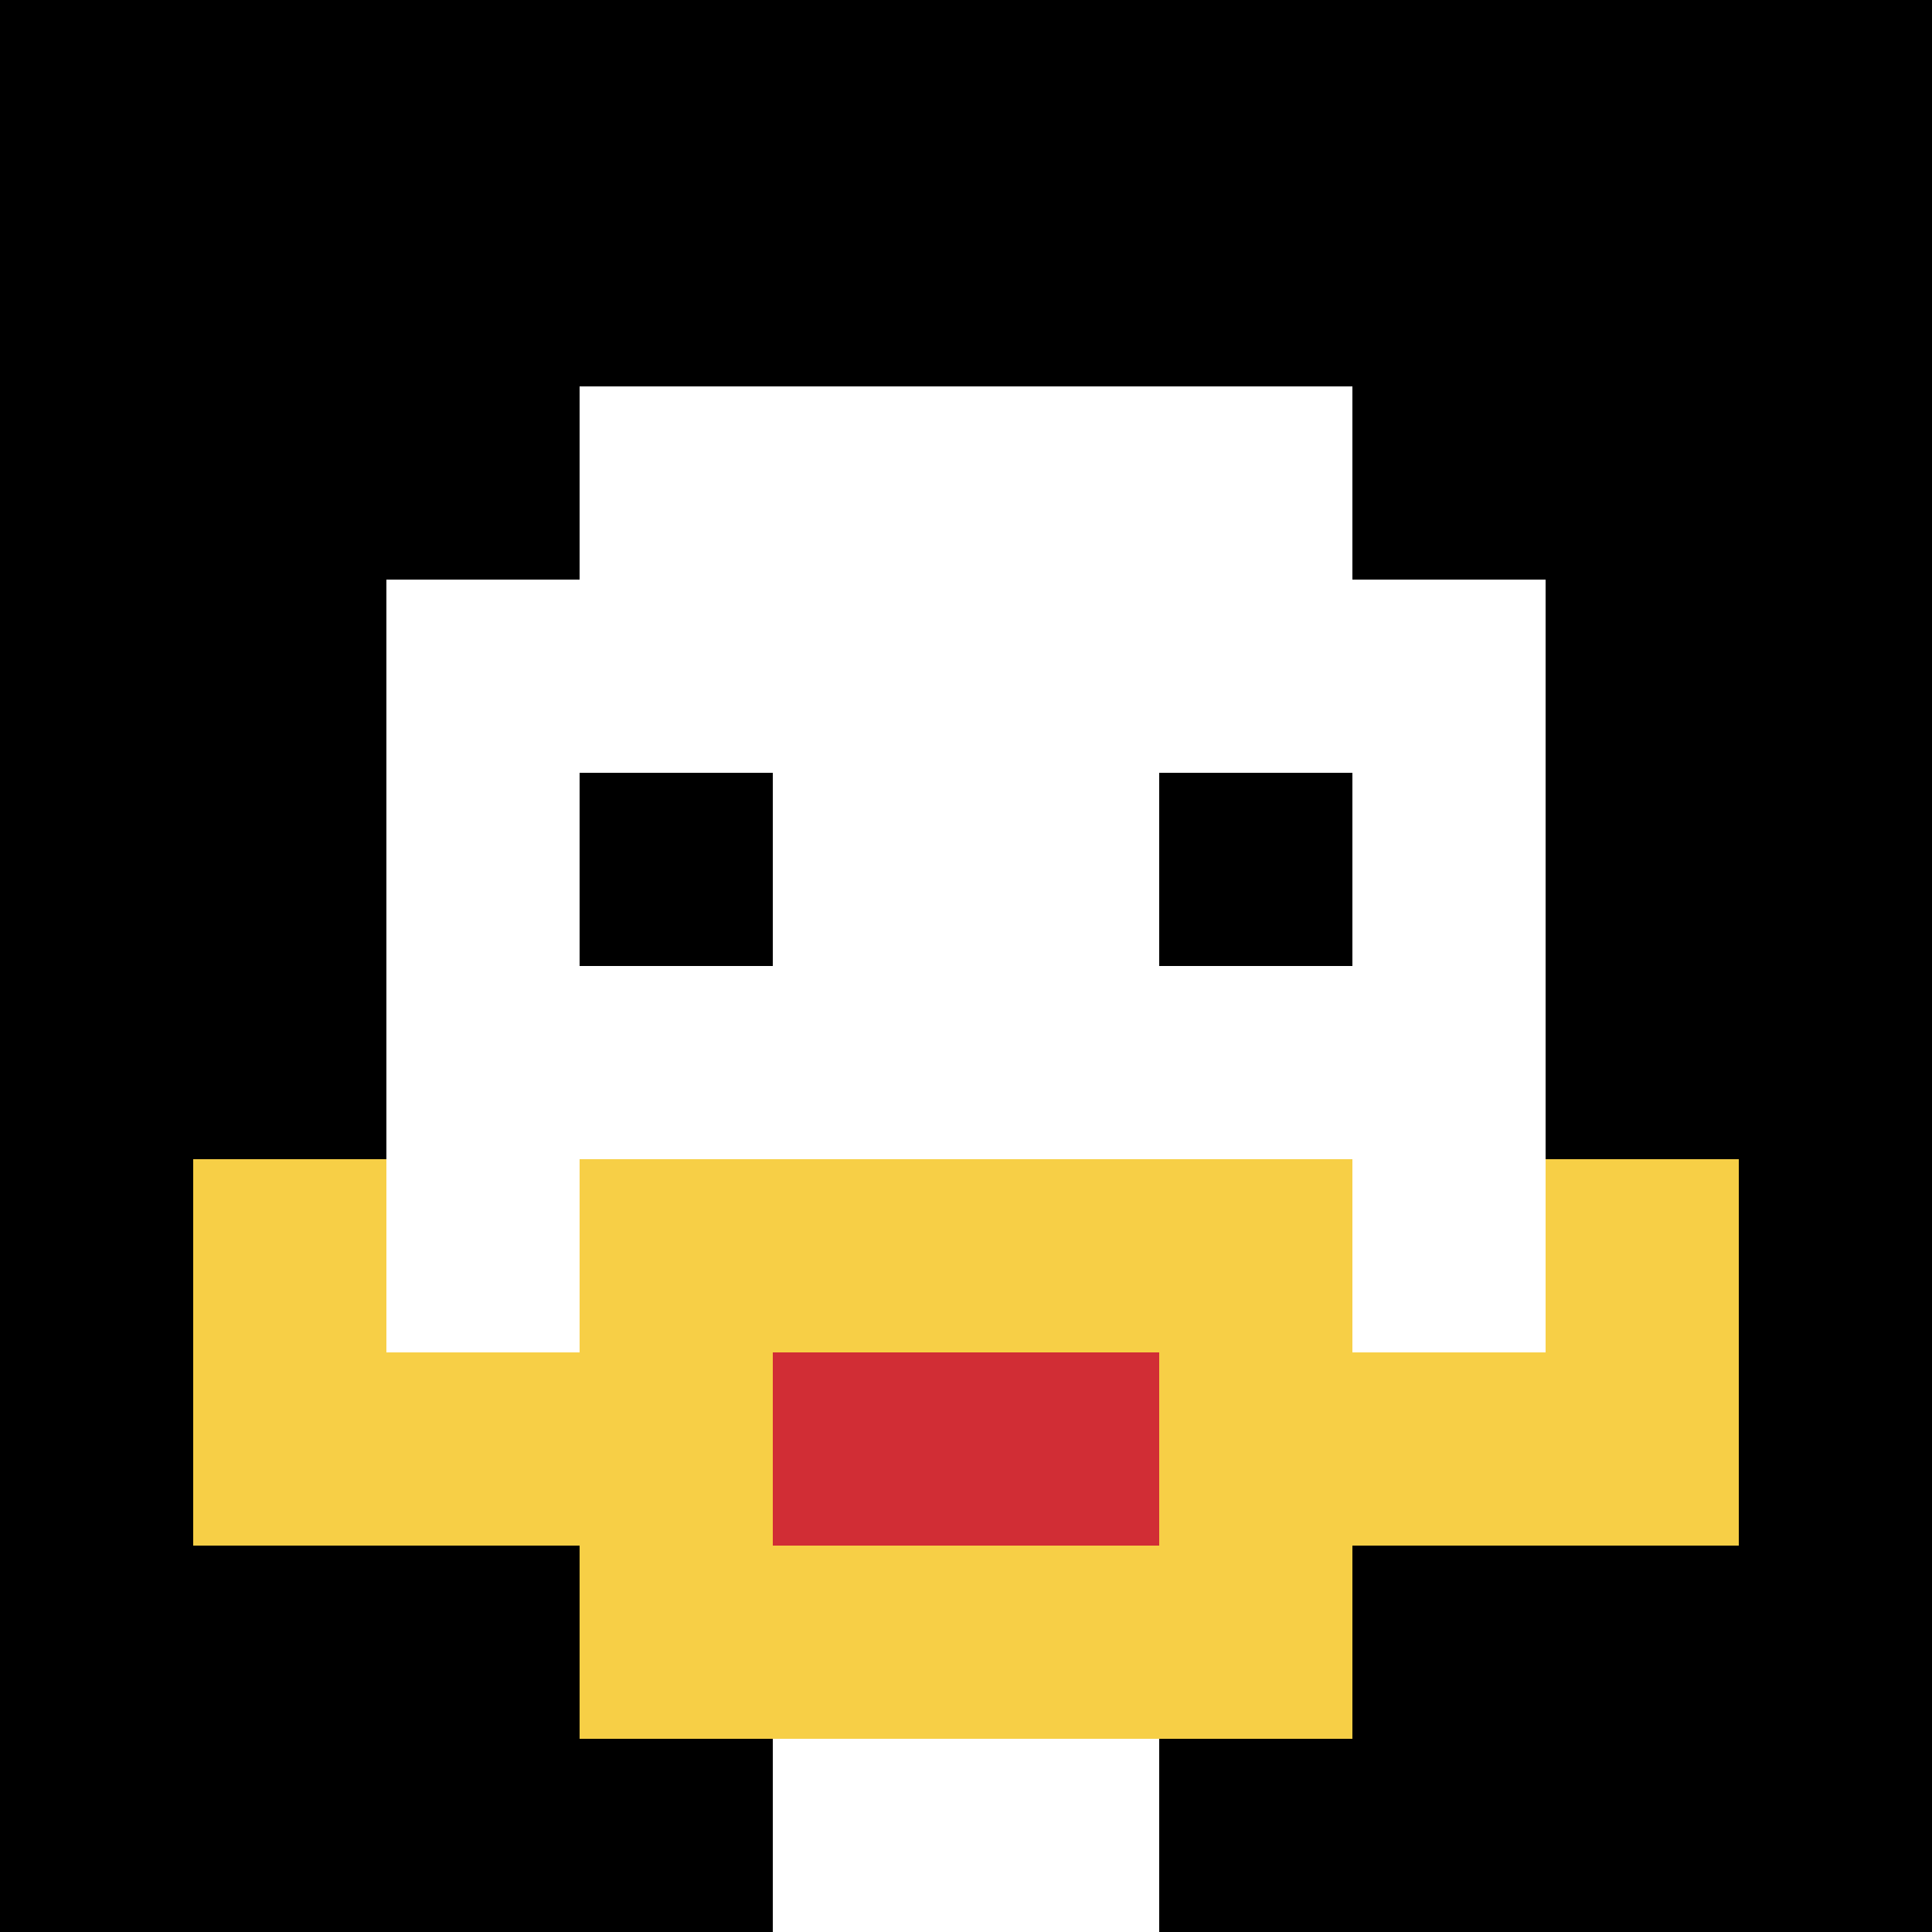
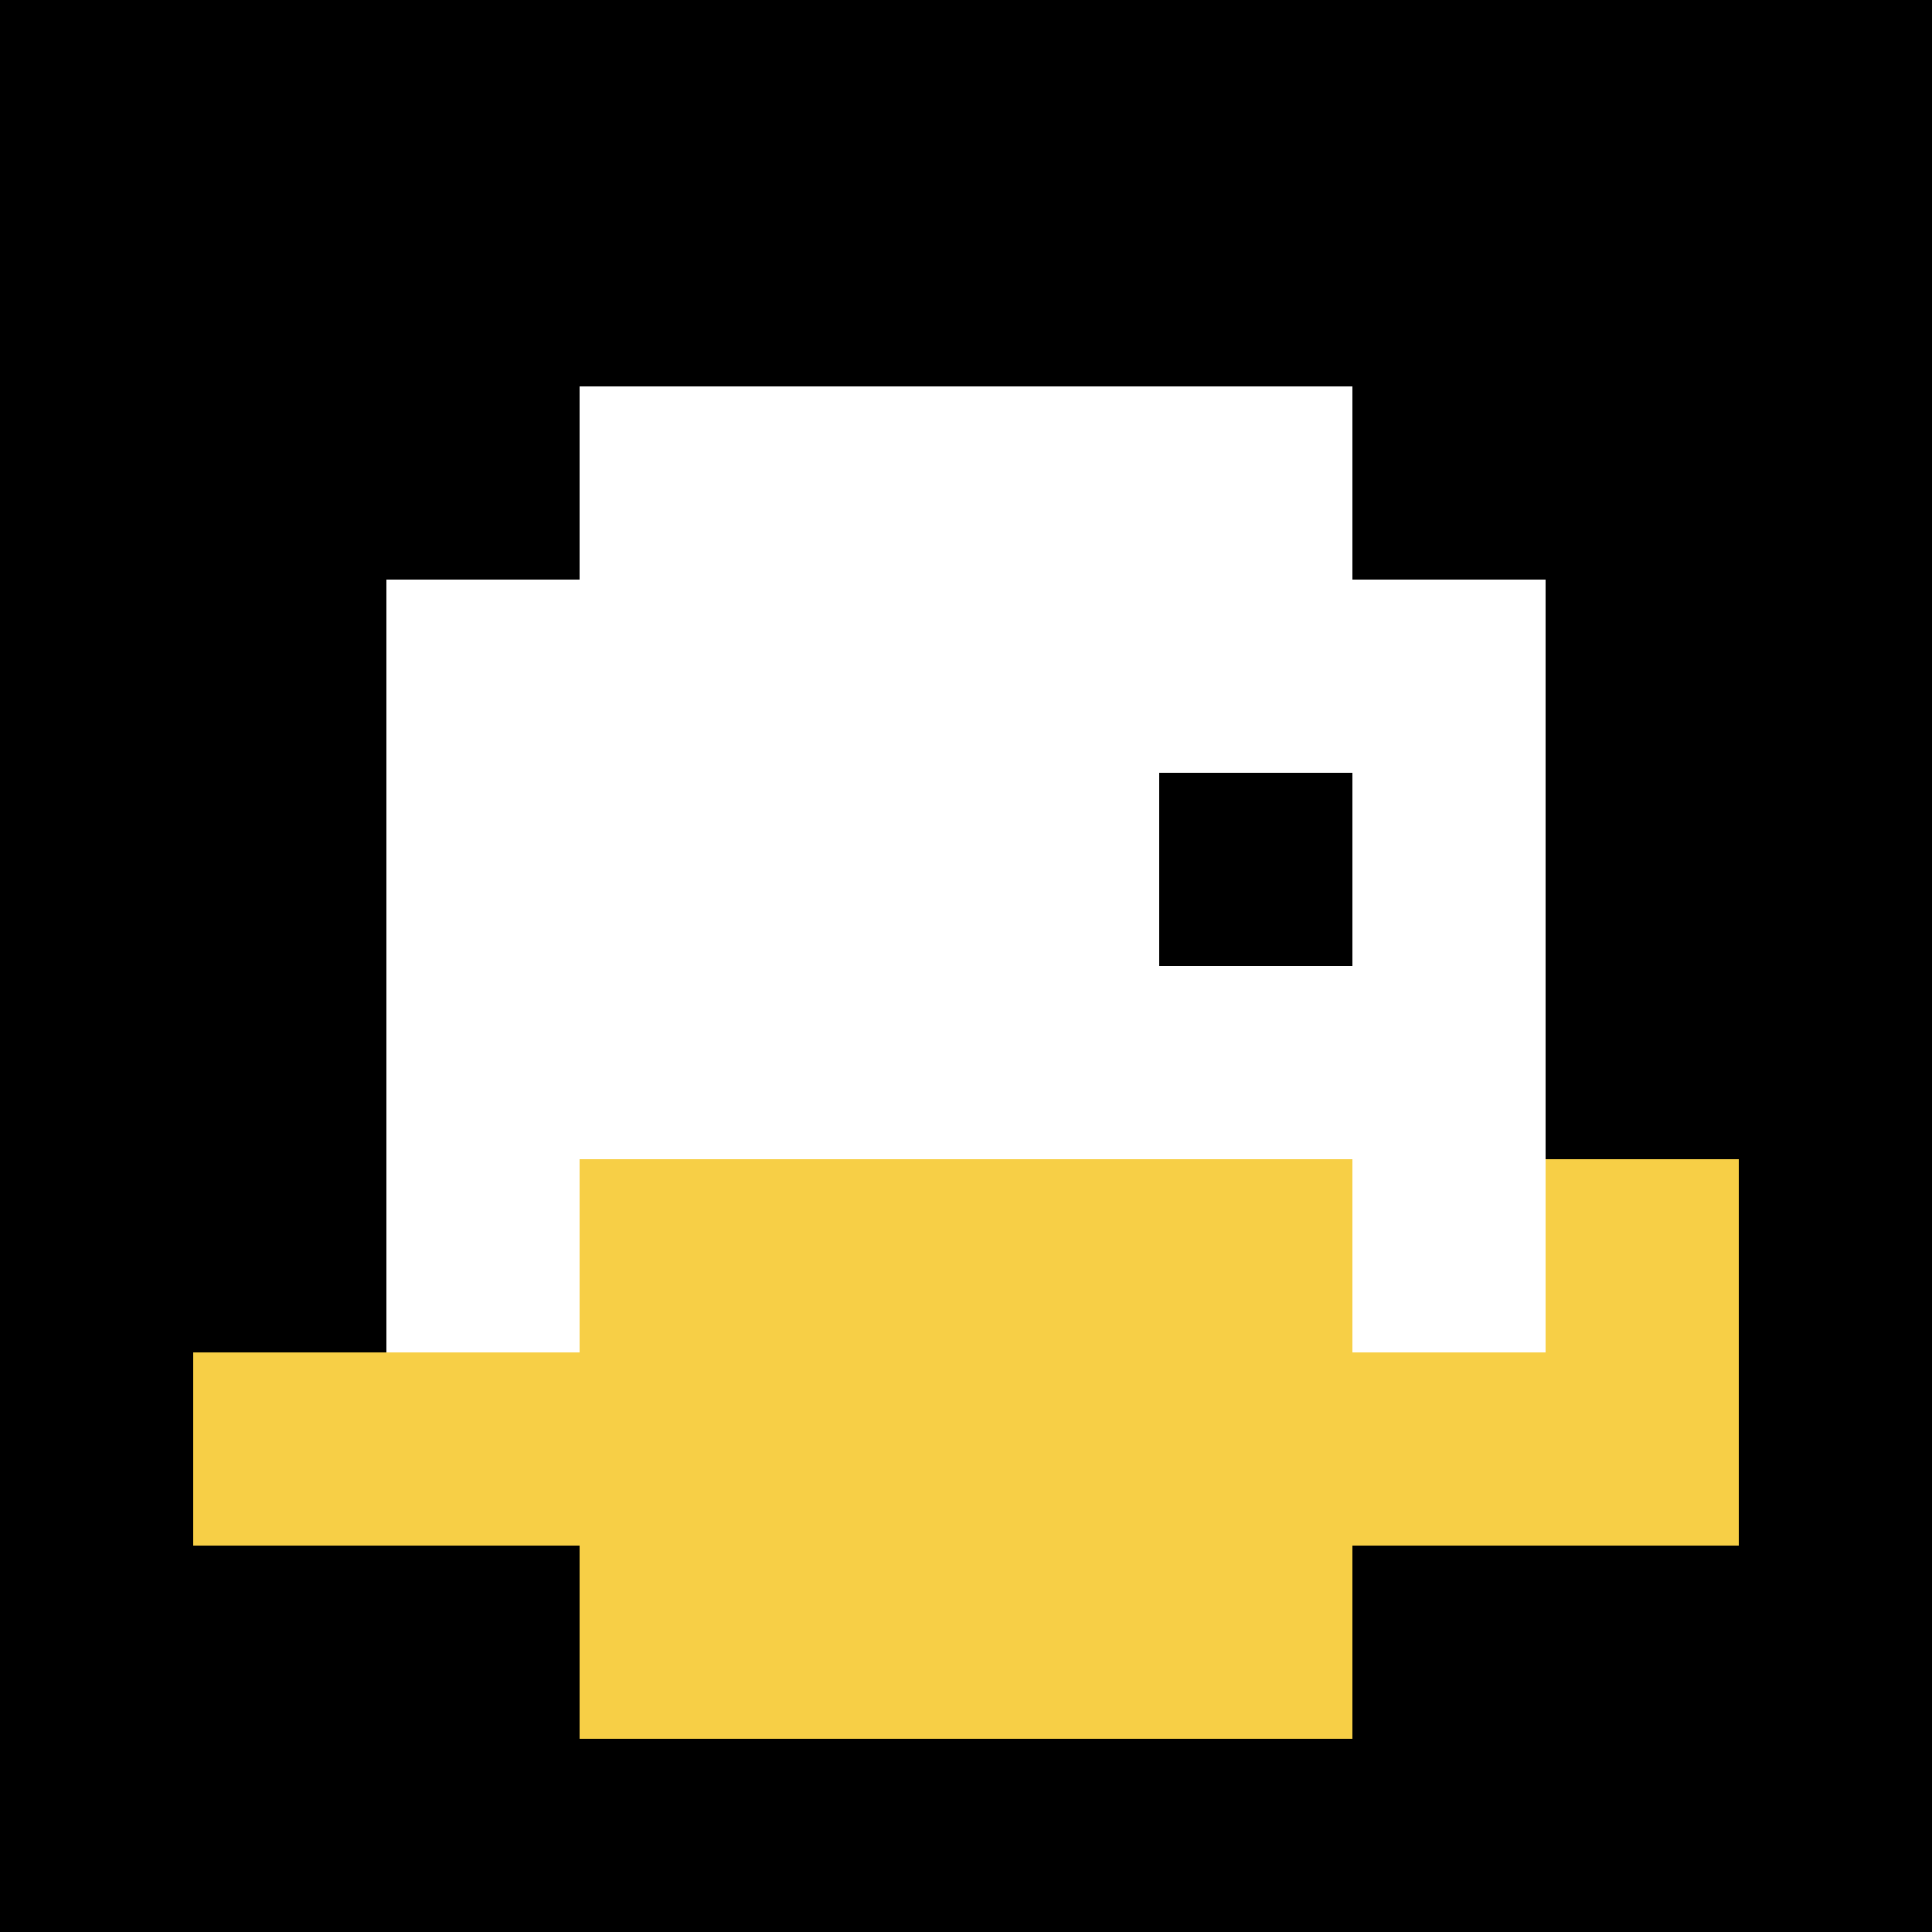
<svg xmlns="http://www.w3.org/2000/svg" version="1.1" width="1192" height="1192">
  <title>'goose-pfp-22889' by Dmitri Cherniak</title>
  <desc>seed=22889
backgroundColor=#511818
padding=0
innerPadding=0
timeout=500
dimension=1
border=false
Save=function(){return n.handleSave()}
frame=156

Rendered at Sun Sep 15 2024 23:13:39 GMT+0700 (Indochina Time)
Generated in &lt;1ms
</desc>
  <defs />
  <rect width="100%" height="100%" fill="#511818" />
  <g>
    <g id="0-0">
      <rect x="0" y="0" height="1192" width="1192" fill="#000000" />
      <g>
        <rect id="0-0-3-2-4-7" x="357.6" y="238.4" width="476.8" height="834.4" fill="#ffffff" />
        <rect id="0-0-2-3-6-5" x="238.4" y="357.6" width="715.2" height="596" fill="#ffffff" />
-         <rect id="0-0-4-8-2-2" x="476.8" y="953.6" width="238.4" height="238.4" fill="#ffffff" />
        <rect id="0-0-1-7-8-1" x="119.2" y="834.4" width="953.6" height="119.2" fill="#F7CF46" />
        <rect id="0-0-3-6-4-3" x="357.6" y="715.2" width="476.8" height="357.6" fill="#F7CF46" />
-         <rect id="0-0-4-7-2-1" x="476.8" y="834.4" width="238.4" height="119.2" fill="#D12D35" />
-         <rect id="0-0-1-6-1-2" x="119.2" y="715.2" width="119.2" height="238.4" fill="#F7CF46" />
        <rect id="0-0-8-6-1-2" x="953.6" y="715.2" width="119.2" height="238.4" fill="#F7CF46" />
-         <rect id="0-0-3-4-1-1" x="357.6" y="476.8" width="119.2" height="119.2" fill="#000000" />
        <rect id="0-0-6-4-1-1" x="715.2" y="476.8" width="119.2" height="119.2" fill="#000000" />
      </g>
-       <rect x="0" y="0" stroke="white" stroke-width="0" height="1192" width="1192" fill="none" />
    </g>
  </g>
</svg>